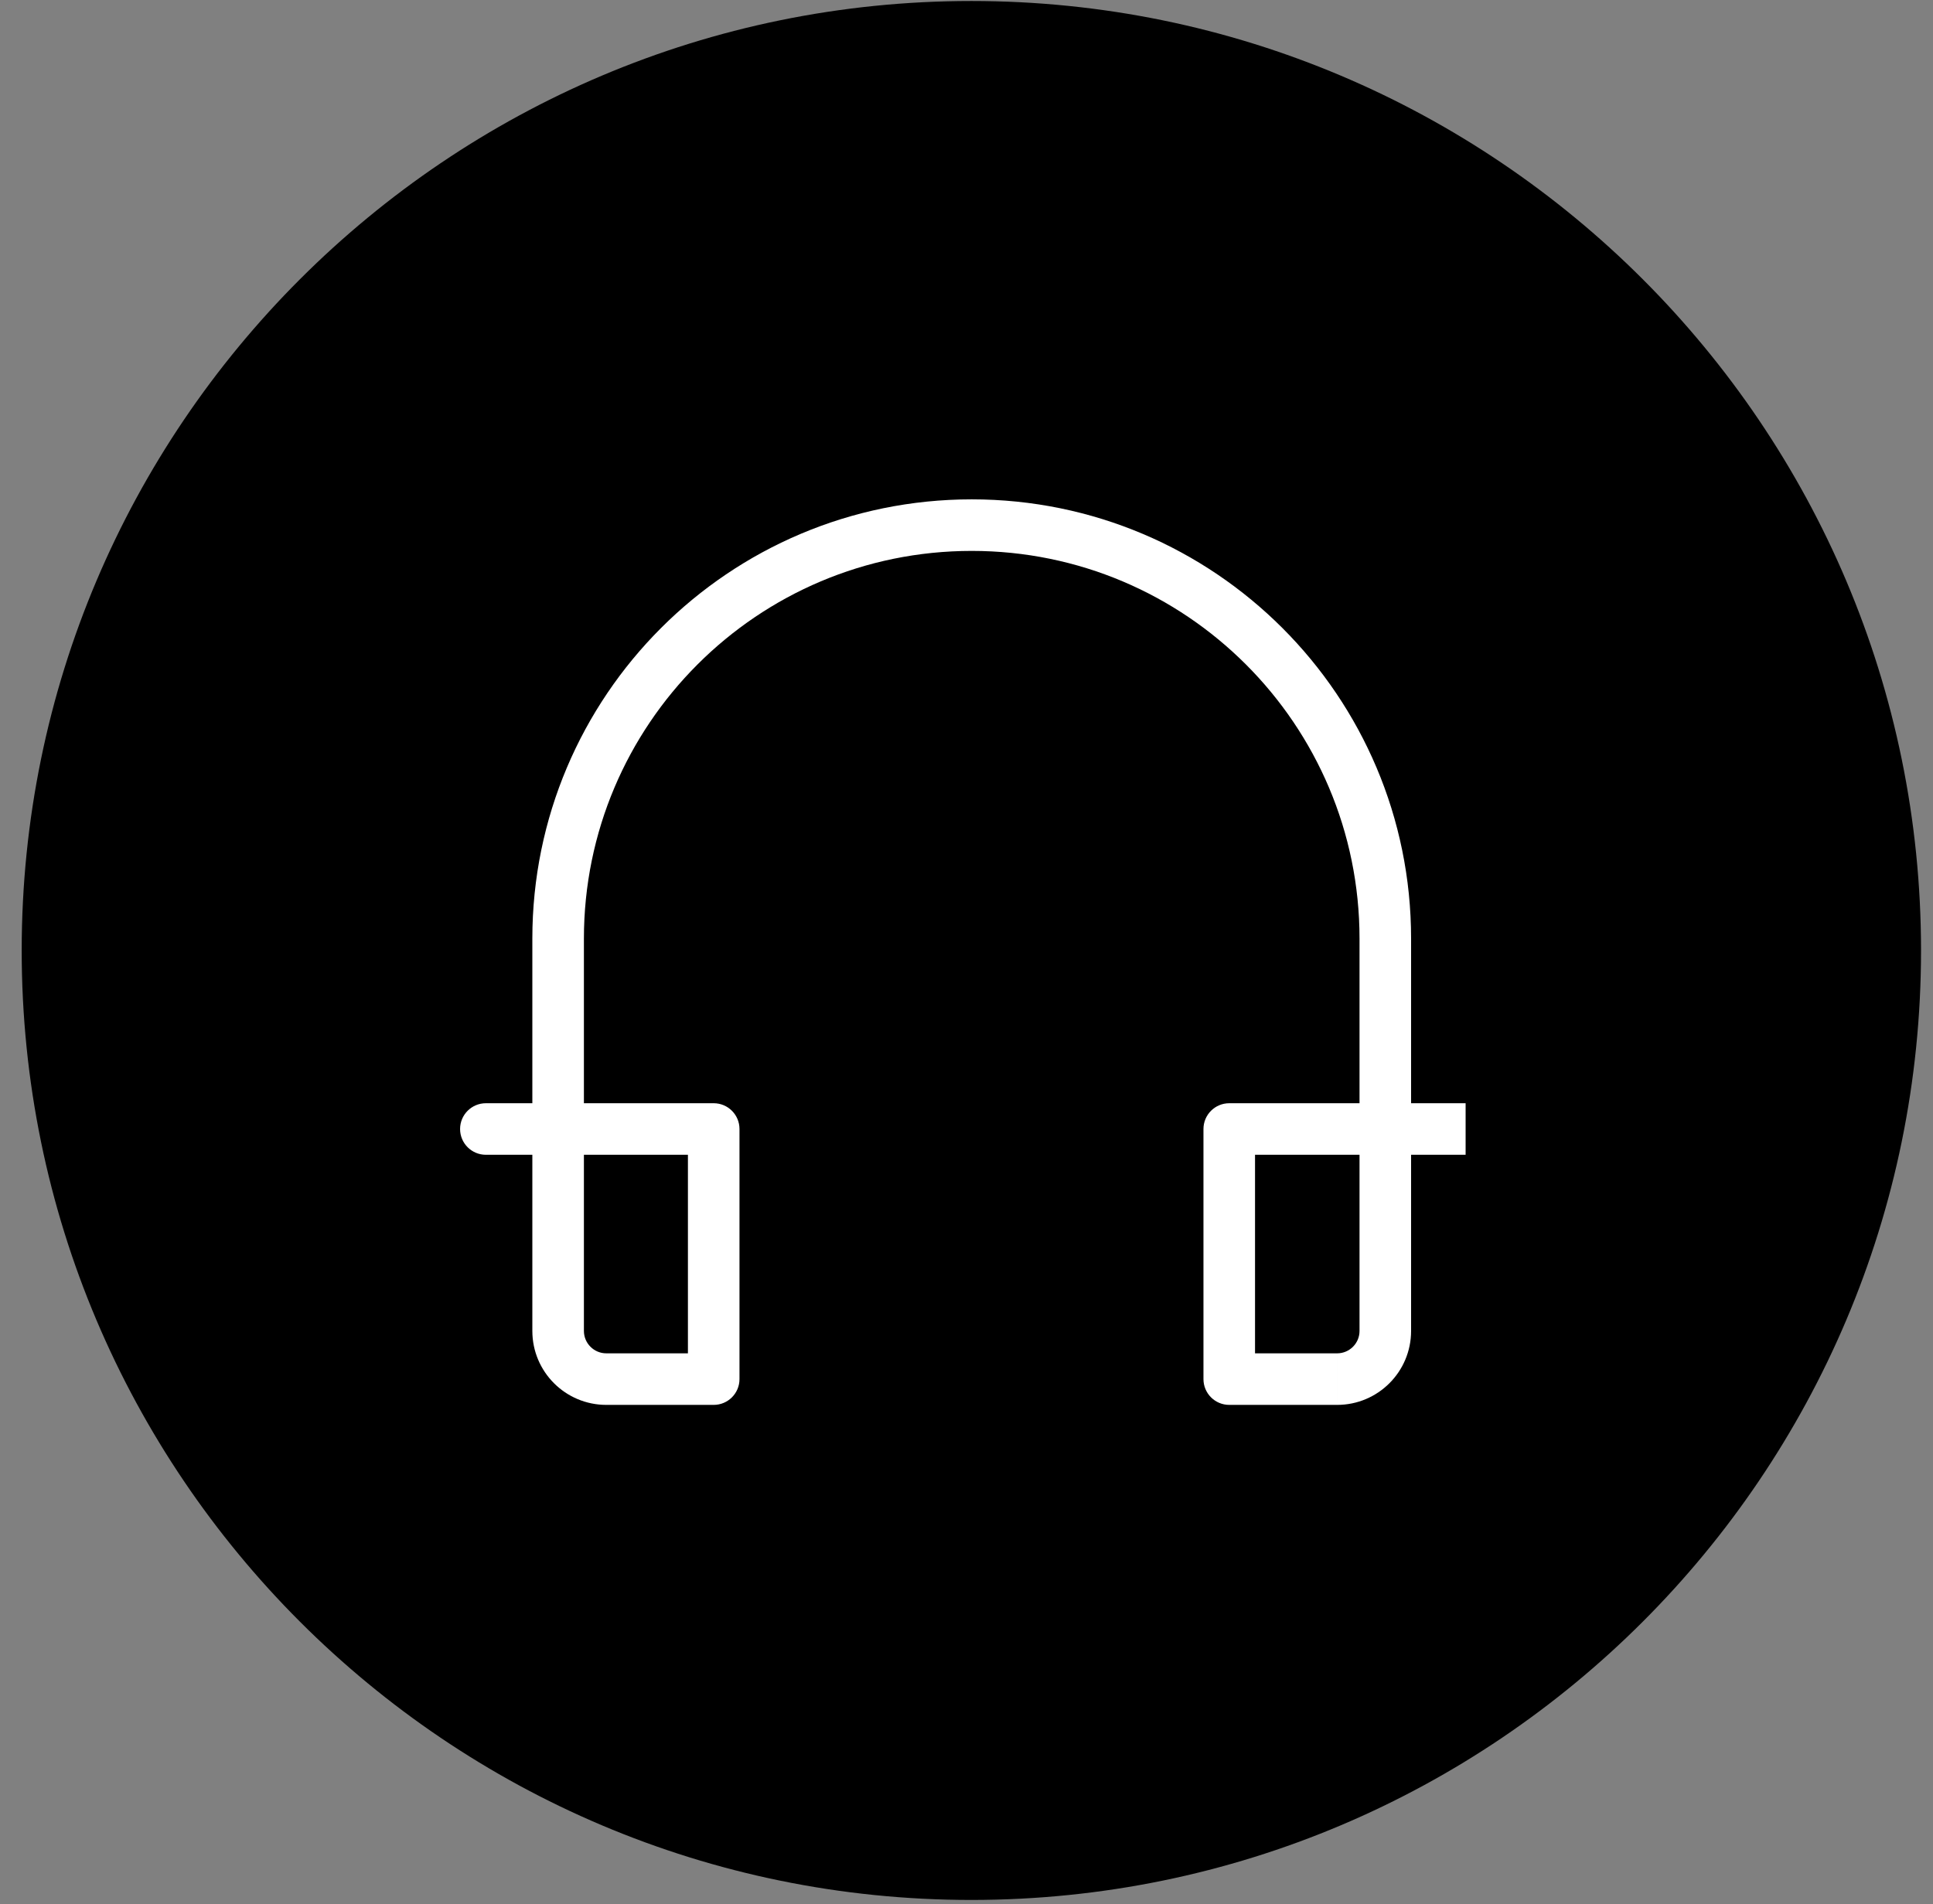
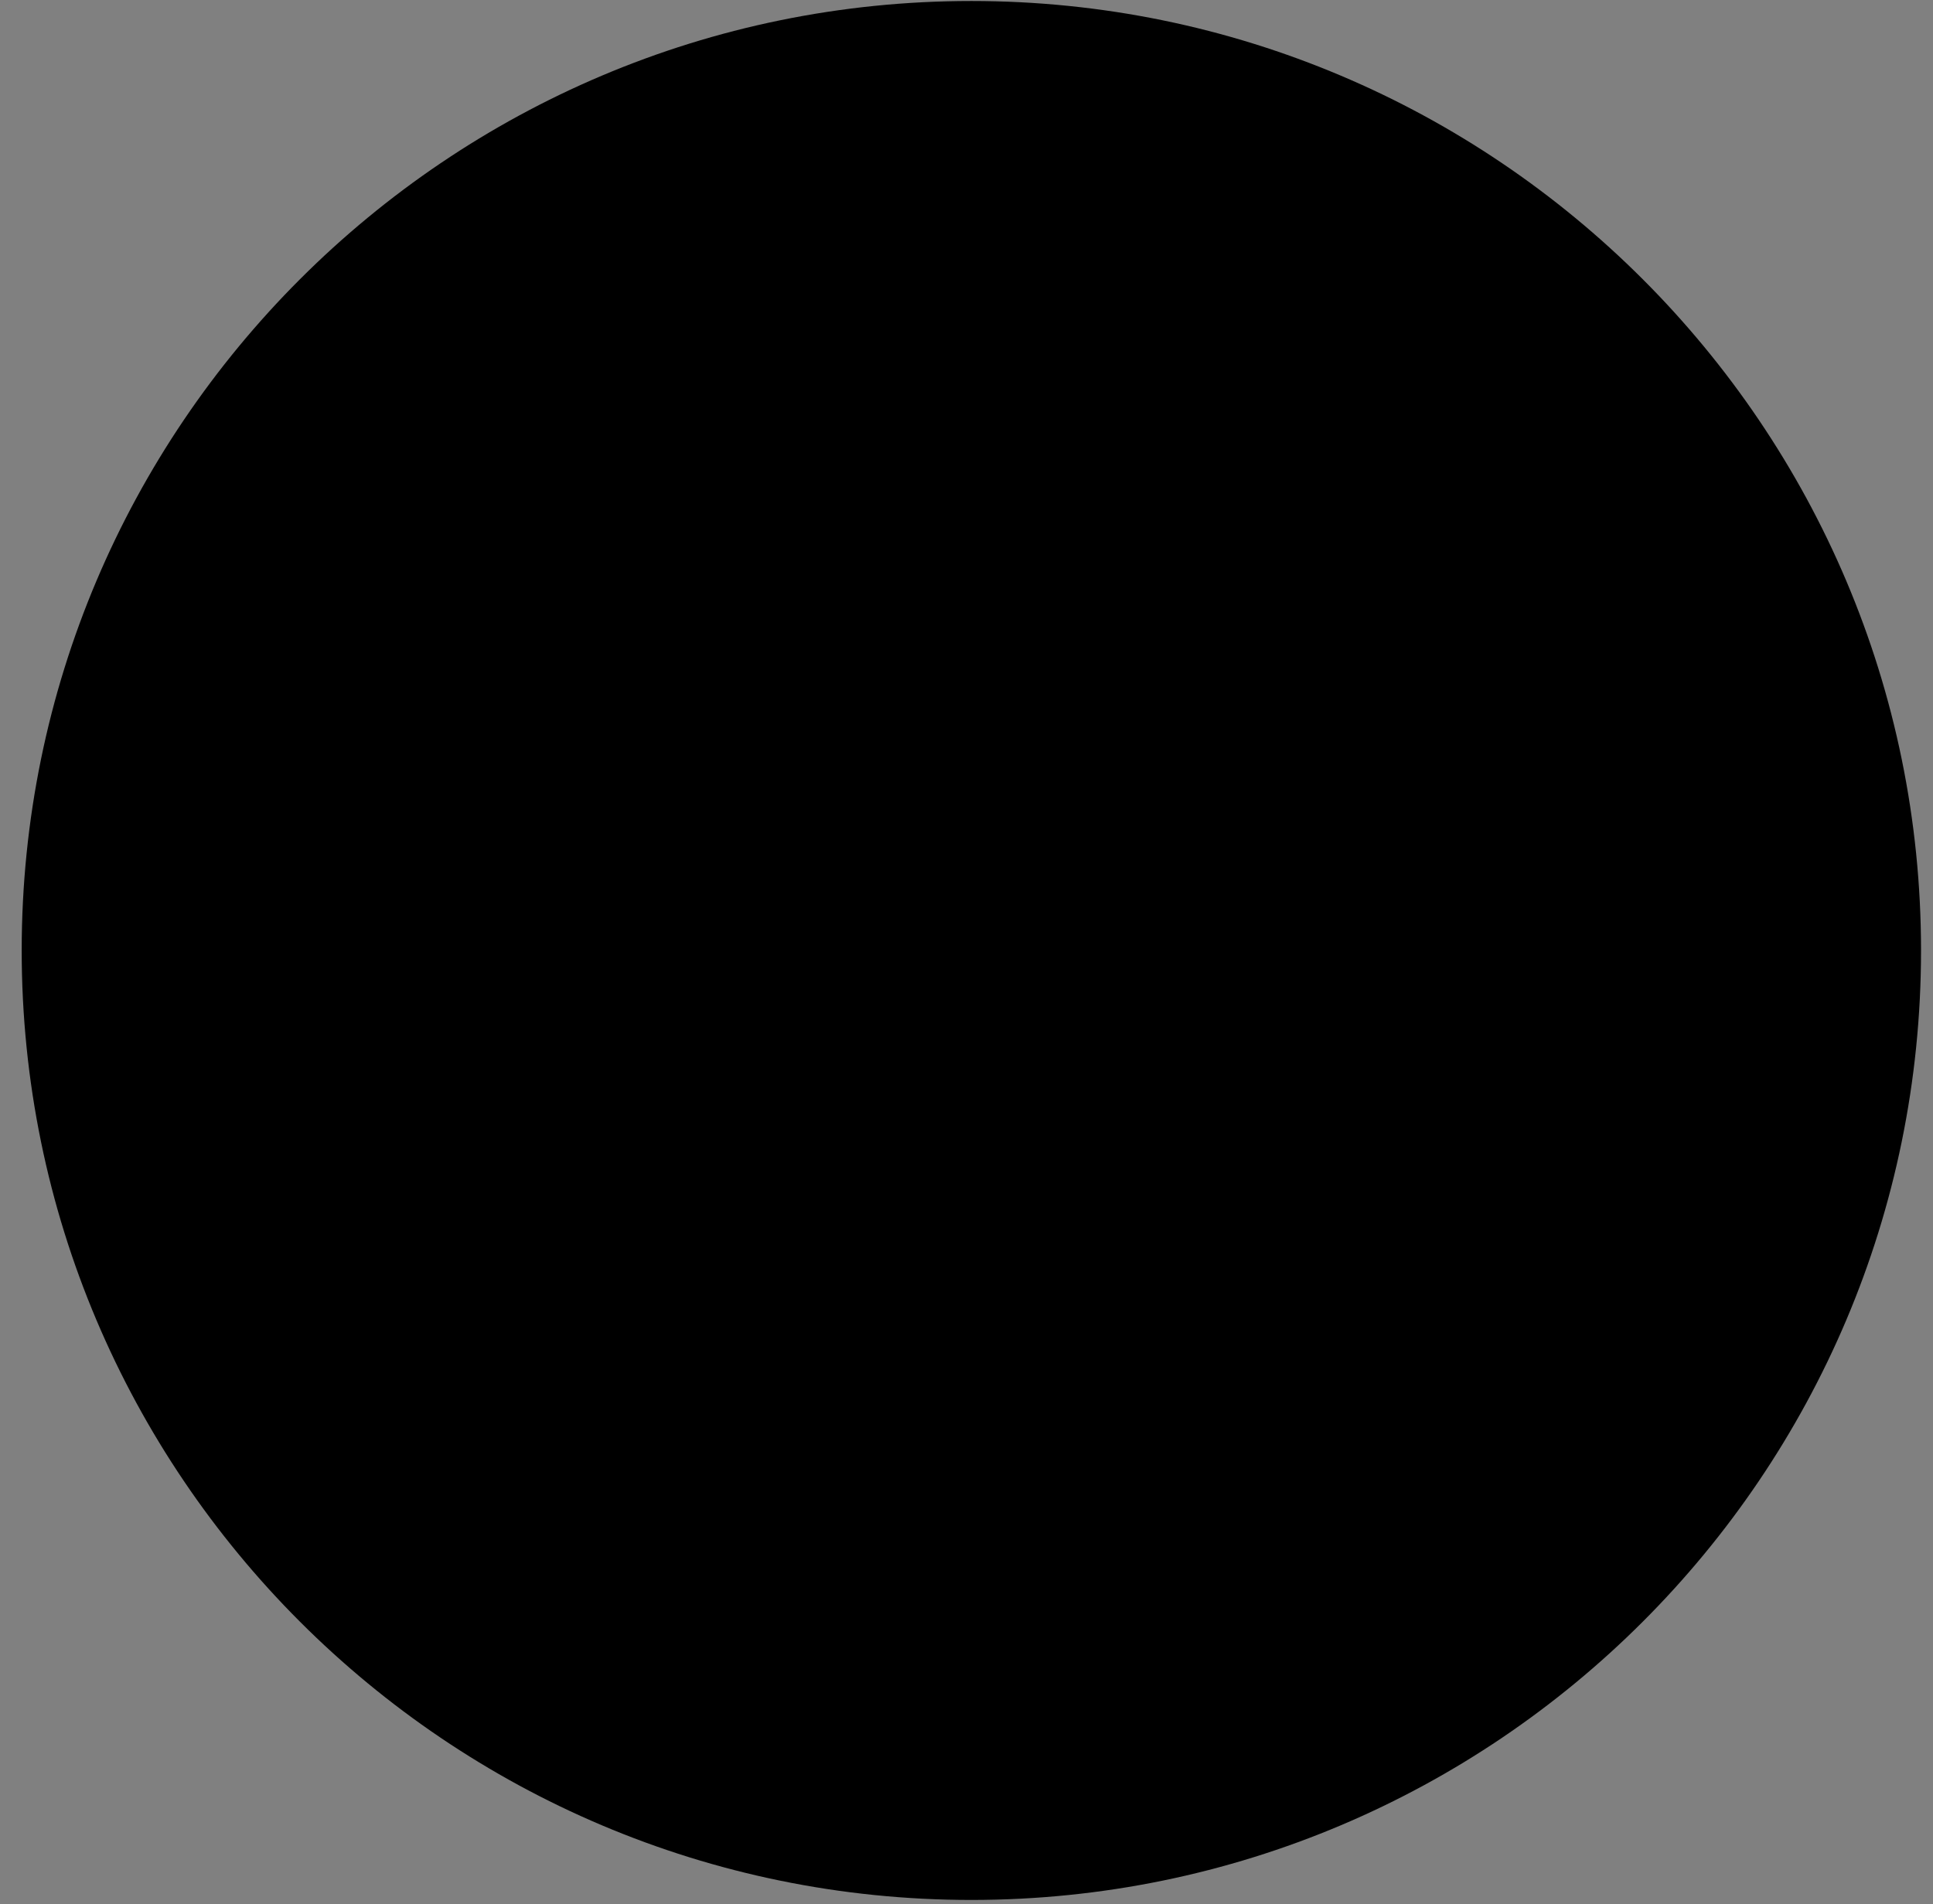
<svg xmlns="http://www.w3.org/2000/svg" width="100%" height="100%" viewBox="0 0 68 67" version="1.1" xml:space="preserve" style="fill-rule:evenodd;clip-rule:evenodd;stroke-linejoin:round;stroke-miterlimit:2;">
  <rect x="0" y="0" width="68" height="67" fill="#808080" stroke="none" />
  <path d="M67.579,33.443c0,-18.438 -14.969,-33.408 -33.408,-33.408l0,0c-18.438,0 -33.408,14.97 -33.408,33.408l0,0c0,18.438 14.97,33.408 33.408,33.408l0,0c18.439,0 33.408,-14.97 33.408,-33.408l0,0Z" />
-   <path d="M25.107,48.525l0,0.907c0.501,-0 0.907,-0.406 0.907,-0.907l-0.907,-0Zm0,-8.8l0.907,0c0,-0.501 -0.406,-0.907 -0.907,-0.907l0,0.907Zm18.136,8.8l-0.907,-0c0,0.501 0.406,0.907 0.907,0.907l0,-0.907Zm0,-8.8l0,-0.907c-0.501,0 -0.907,0.406 -0.907,0.907l0.907,0Zm-26.151,-0.907c-0.501,0 -0.907,0.406 -0.907,0.907c-0,0.501 0.406,0.907 0.907,0.907l-0,-1.814Zm3.449,-5.791c0,-7.535 6.108,-13.643 13.643,-13.643l-0,-1.814c-8.537,0 -15.457,6.921 -15.457,15.457l1.814,-0Zm13.643,-13.643c7.534,0 13.642,6.108 13.642,13.643l1.814,-0c-0,-8.537 -6.92,-15.457 -15.456,-15.457l-0,1.814Zm-12.855,30.048l3.778,-0l0,-1.814l-3.778,-0l0,1.814Zm4.685,-0.907l0,-8.8l-1.814,0l0,8.8l1.814,-0Zm-7.287,-15.498l0,6.698l1.814,0l0,-6.698l-1.814,-0Zm0,6.698l0,7.105l1.814,-0l0,-7.105l-1.814,0Zm28.311,7.893l-3.795,-0l0,1.814l3.795,-0l-0,-1.814Zm-2.888,0.907l0,-8.8l-1.814,0l0,8.8l1.814,-0Zm3.676,-15.498l-0,6.698l1.814,0l-0,-6.698l-1.814,-0Zm-0,6.698l-0,7.105l1.814,-0l-0,-7.105l-1.814,0Zm-22.719,-0.907l-8.015,0l-0,1.814l8.015,0l0,-1.814Zm18.136,1.814l8.315,0l-0,-1.814l-8.315,0l0,1.814Zm3.795,8.8c1.437,-0 2.602,-1.165 2.602,-2.602l-1.814,-0c-0,0.435 -0.353,0.788 -0.788,0.788l-0,1.814Zm-25.709,-1.814c-0.435,-0 -0.788,-0.353 -0.788,-0.788l-1.814,-0c0,1.437 1.165,2.602 2.602,2.602l0,-1.814Z" style="fill:#fff;fill-rule:nonzero;" />
</svg>